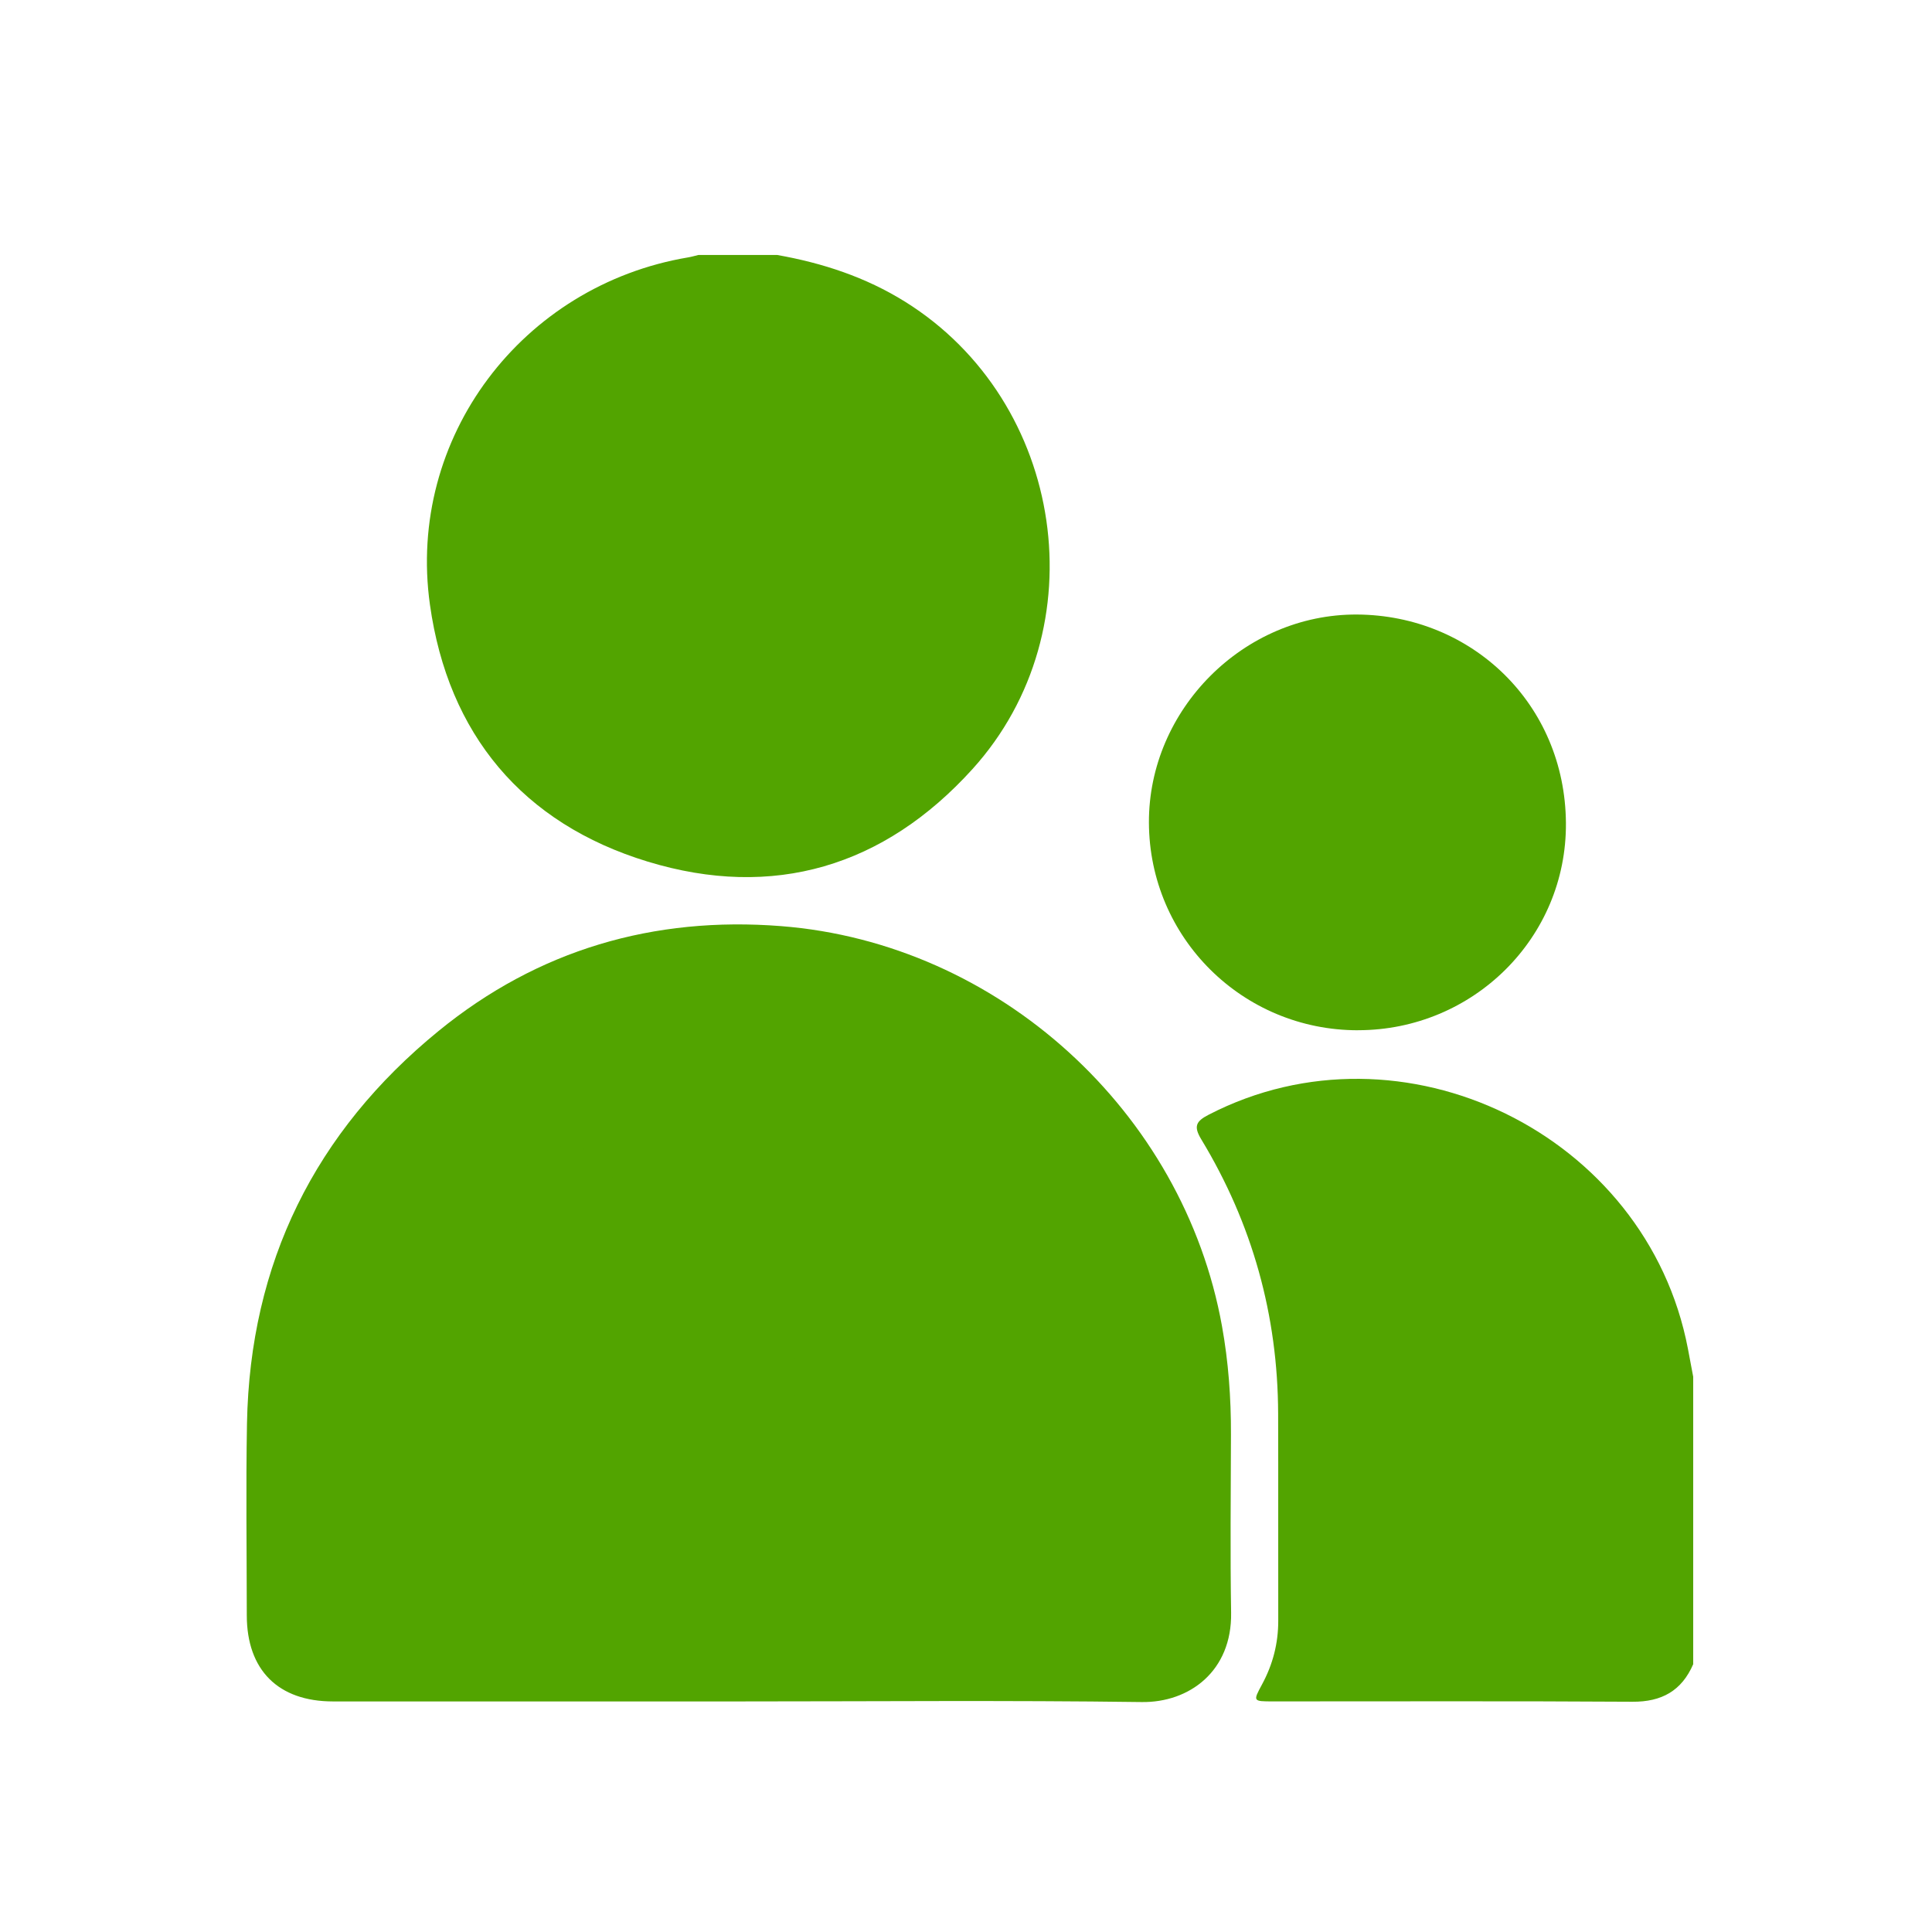
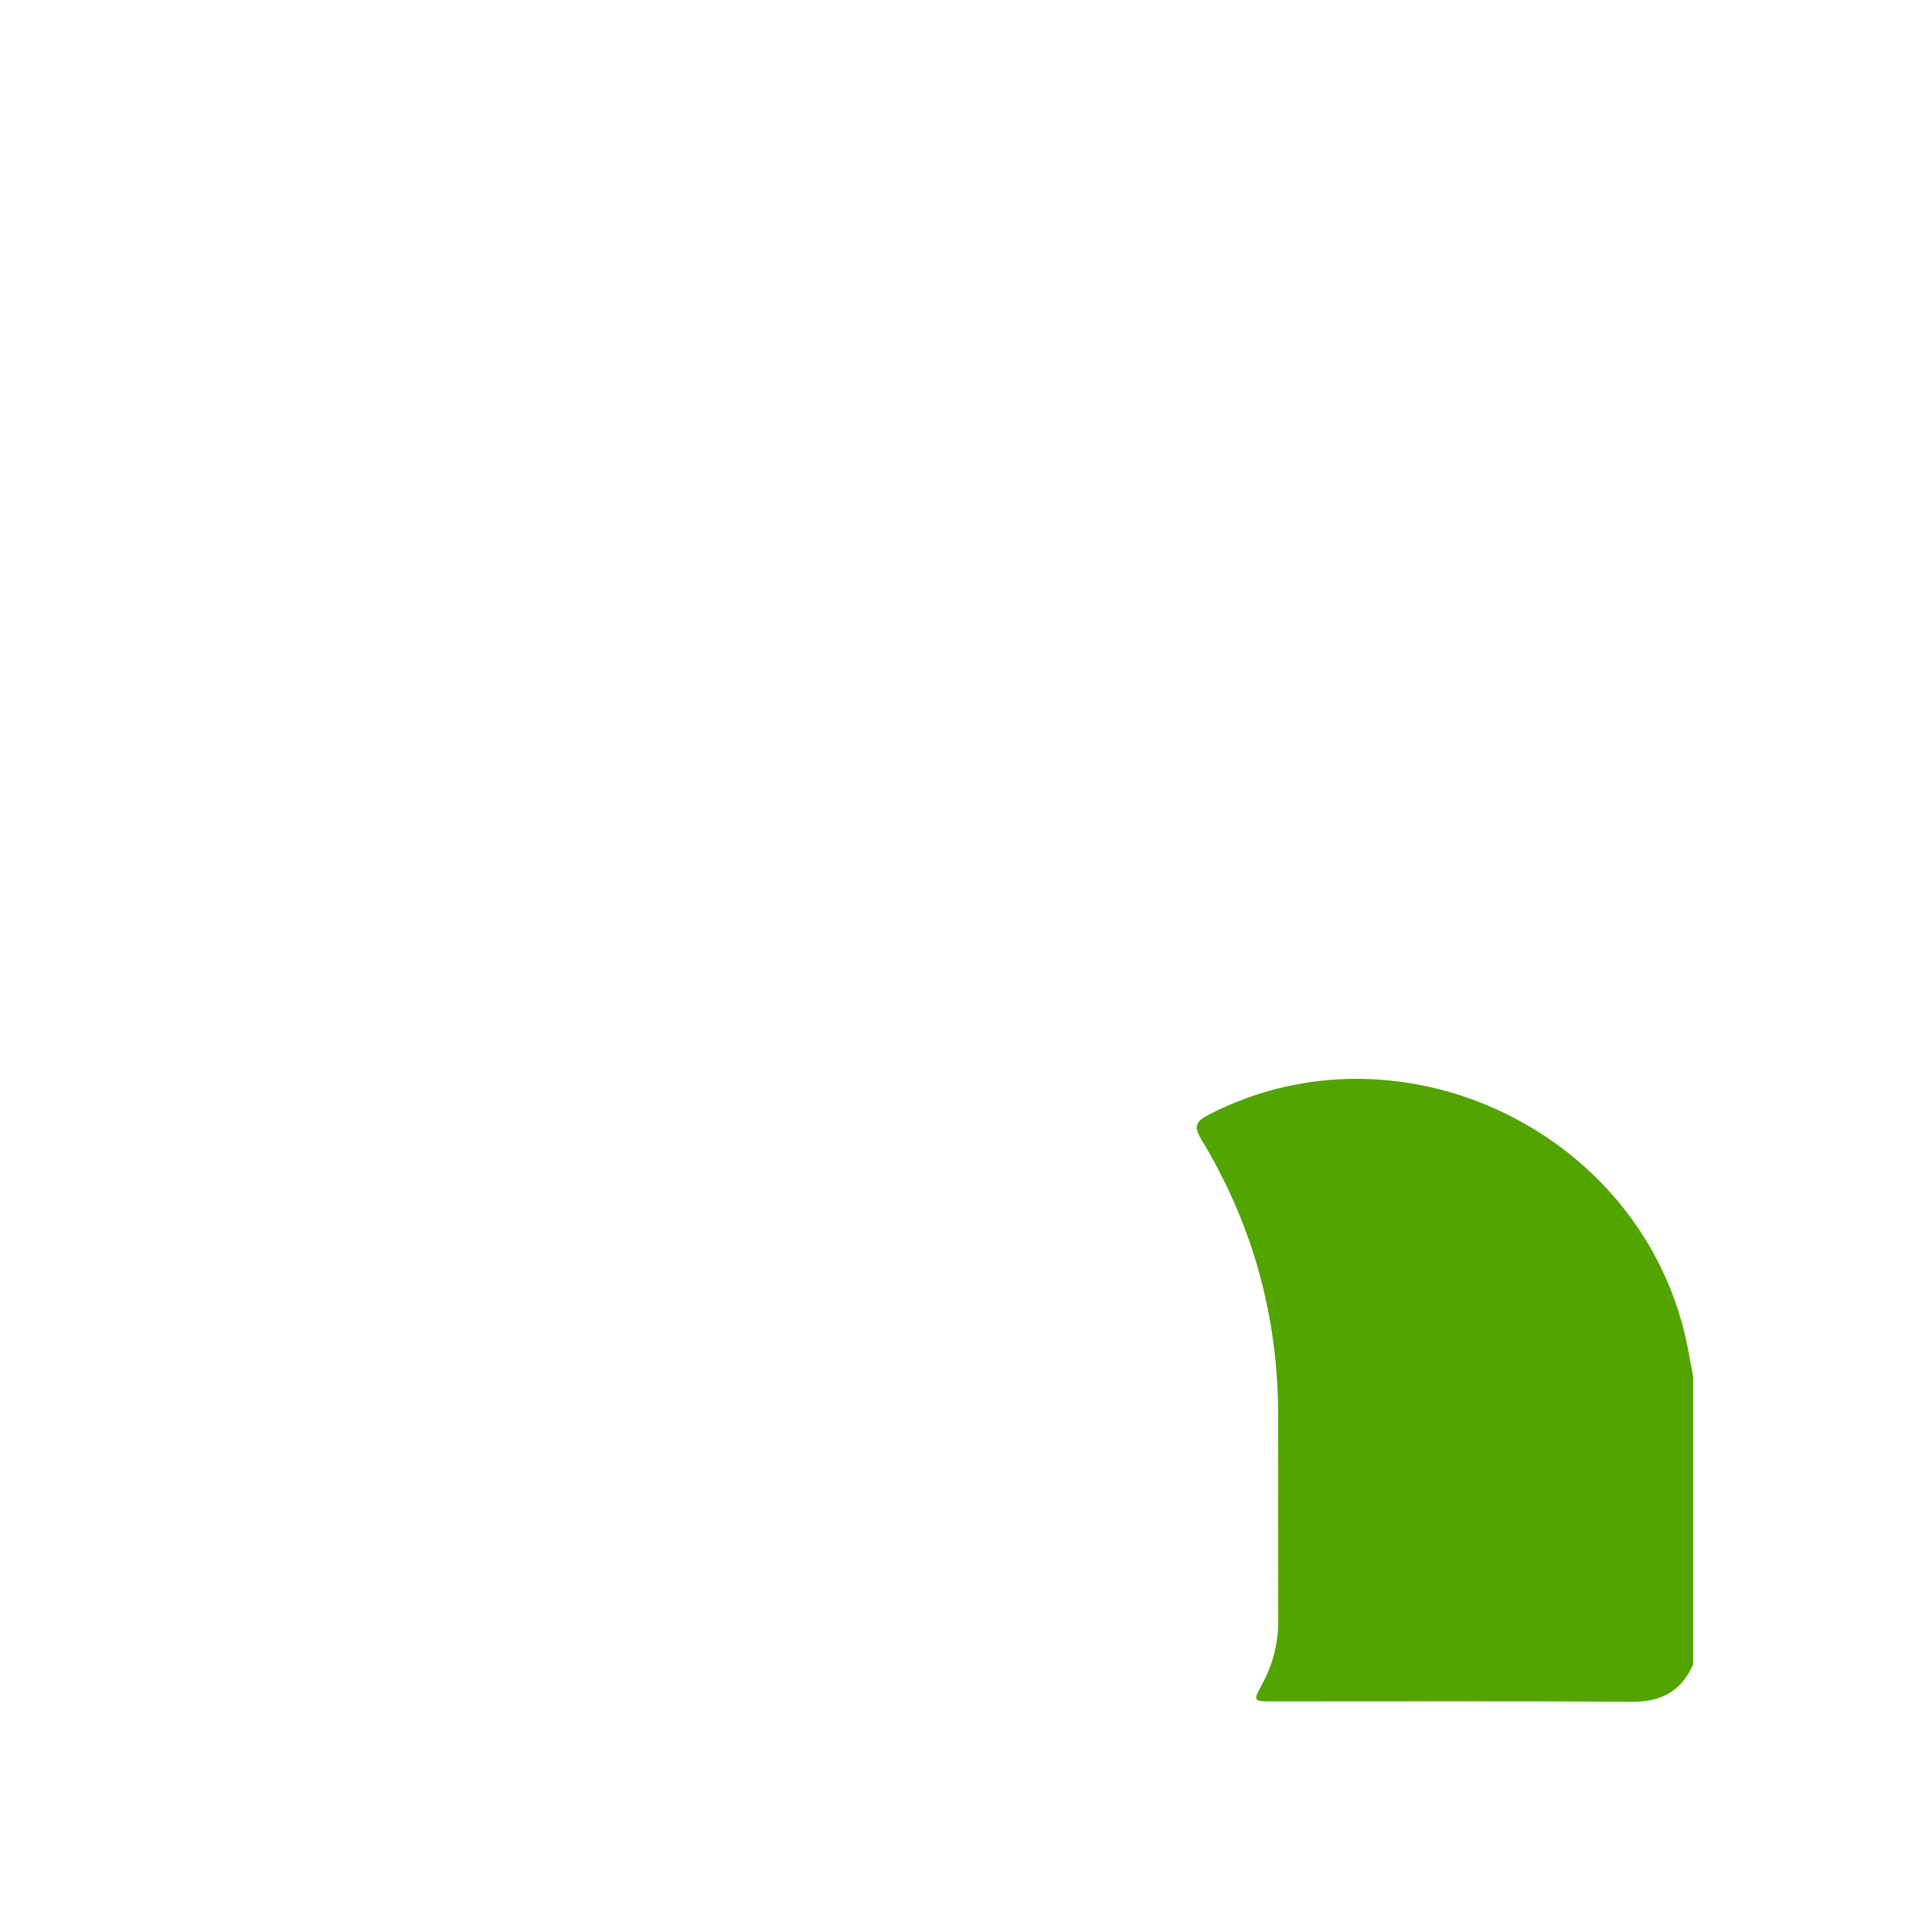
<svg xmlns="http://www.w3.org/2000/svg" id="Capa_1" viewBox="0 0 500 500">
  <defs>
    <style>
      .cls-1 {
        fill: #52a400;
      }
    </style>
  </defs>
  <g id="SHdjFv.tif">
    <g>
-       <path class="cls-1" d="M201.09,65.98c11.77,2.08,22.93,5.73,33.17,12.12,41.44,25.86,50.18,84.71,17.43,120.92-22.86,25.27-51.56,33.88-84.08,23.96-32.36-9.87-51.63-32.96-56.34-66.47-6.08-43.29,23.87-82.67,66.83-89.9.89-.15,1.76-.41,2.64-.62,6.78,0,13.57,0,20.35,0Z" />
      <path class="cls-1" d="M438.21,430.67c-2.99,6.9-8.15,9.79-15.74,9.74-31.02-.2-62.04-.08-93.06-.09-5.16,0-5.16-.02-2.79-4.41,2.78-5.14,4.2-10.6,4.19-16.48-.04-17.86.03-35.71-.03-53.57-.07-25.48-6.69-49.18-19.87-70.96-2.06-3.4-1.42-4.7,1.89-6.41,50.13-25.9,113.4,4.94,124.03,60.55.46,2.42.92,4.85,1.37,7.27v74.35Z" />
-       <path class="cls-1" d="M191.02,440.33c-34.95,0-69.89,0-104.84,0-14.18,0-22.3-8.12-22.31-22.28-.01-16.56-.25-33.13.05-49.68.77-41.5,17.58-75.43,49.6-101.57,25.72-20.99,55.62-29.71,88.63-27.12,56.26,4.41,104.11,47.99,114.1,103.52,1.67,9.26,2.35,18.6,2.32,28-.04,15.39-.21,30.78.04,46.16.25,15.12-10.8,23.3-23.14,23.13-34.81-.47-69.63-.16-104.45-.16Z" />
-       <path class="cls-1" d="M351.49,266.63c-29.9.04-54.05-23.93-54.15-53.75-.1-29.21,24.5-54.01,53.87-53.84,29.7.18,53.82,23.13,54.05,53.94.22,29.78-24.08,53.61-53.76,53.64Z" />
    </g>
  </g>
-   <path class="cls-1" d="M141.54,415.54c-5.55-2.95-7.97-7.5-7.81-13.84.23-9.72,0-19.45.11-29.17.03-2.44-.72-3.29-3.21-3.26-10.46.11-20.91.11-31.37,0-6.03-.06-10.81-4.04-12.22-9.85-1.37-5.62,1.35-11.51,6.57-14.31,2.1-1.13,4.34-1.38,6.68-1.37,9.93.02,19.87-.08,29.8.06,2.81.04,3.83-.69,3.78-3.67-.17-10.04-.1-20.08-.05-30.11.03-7.83,5.33-13.3,12.77-13.3,7.44,0,12.72,5.46,12.75,13.3.04,10.04.12,20.08-.05,30.11-.05,2.98.97,3.72,3.78,3.67,9.41-.15,18.83.18,28.23-.13,7.18-.24,12.04,2.63,14.9,9.11v7.53c-3,6.77-8.25,9.35-15.56,9.08-9.07-.33-18.17.04-27.25-.15-3.09-.06-4.19.7-4.11,3.98.22,9.5-.1,19.01.14,28.51.16,6.33-2.25,10.88-7.81,13.81h-10.04Z" />
</svg>